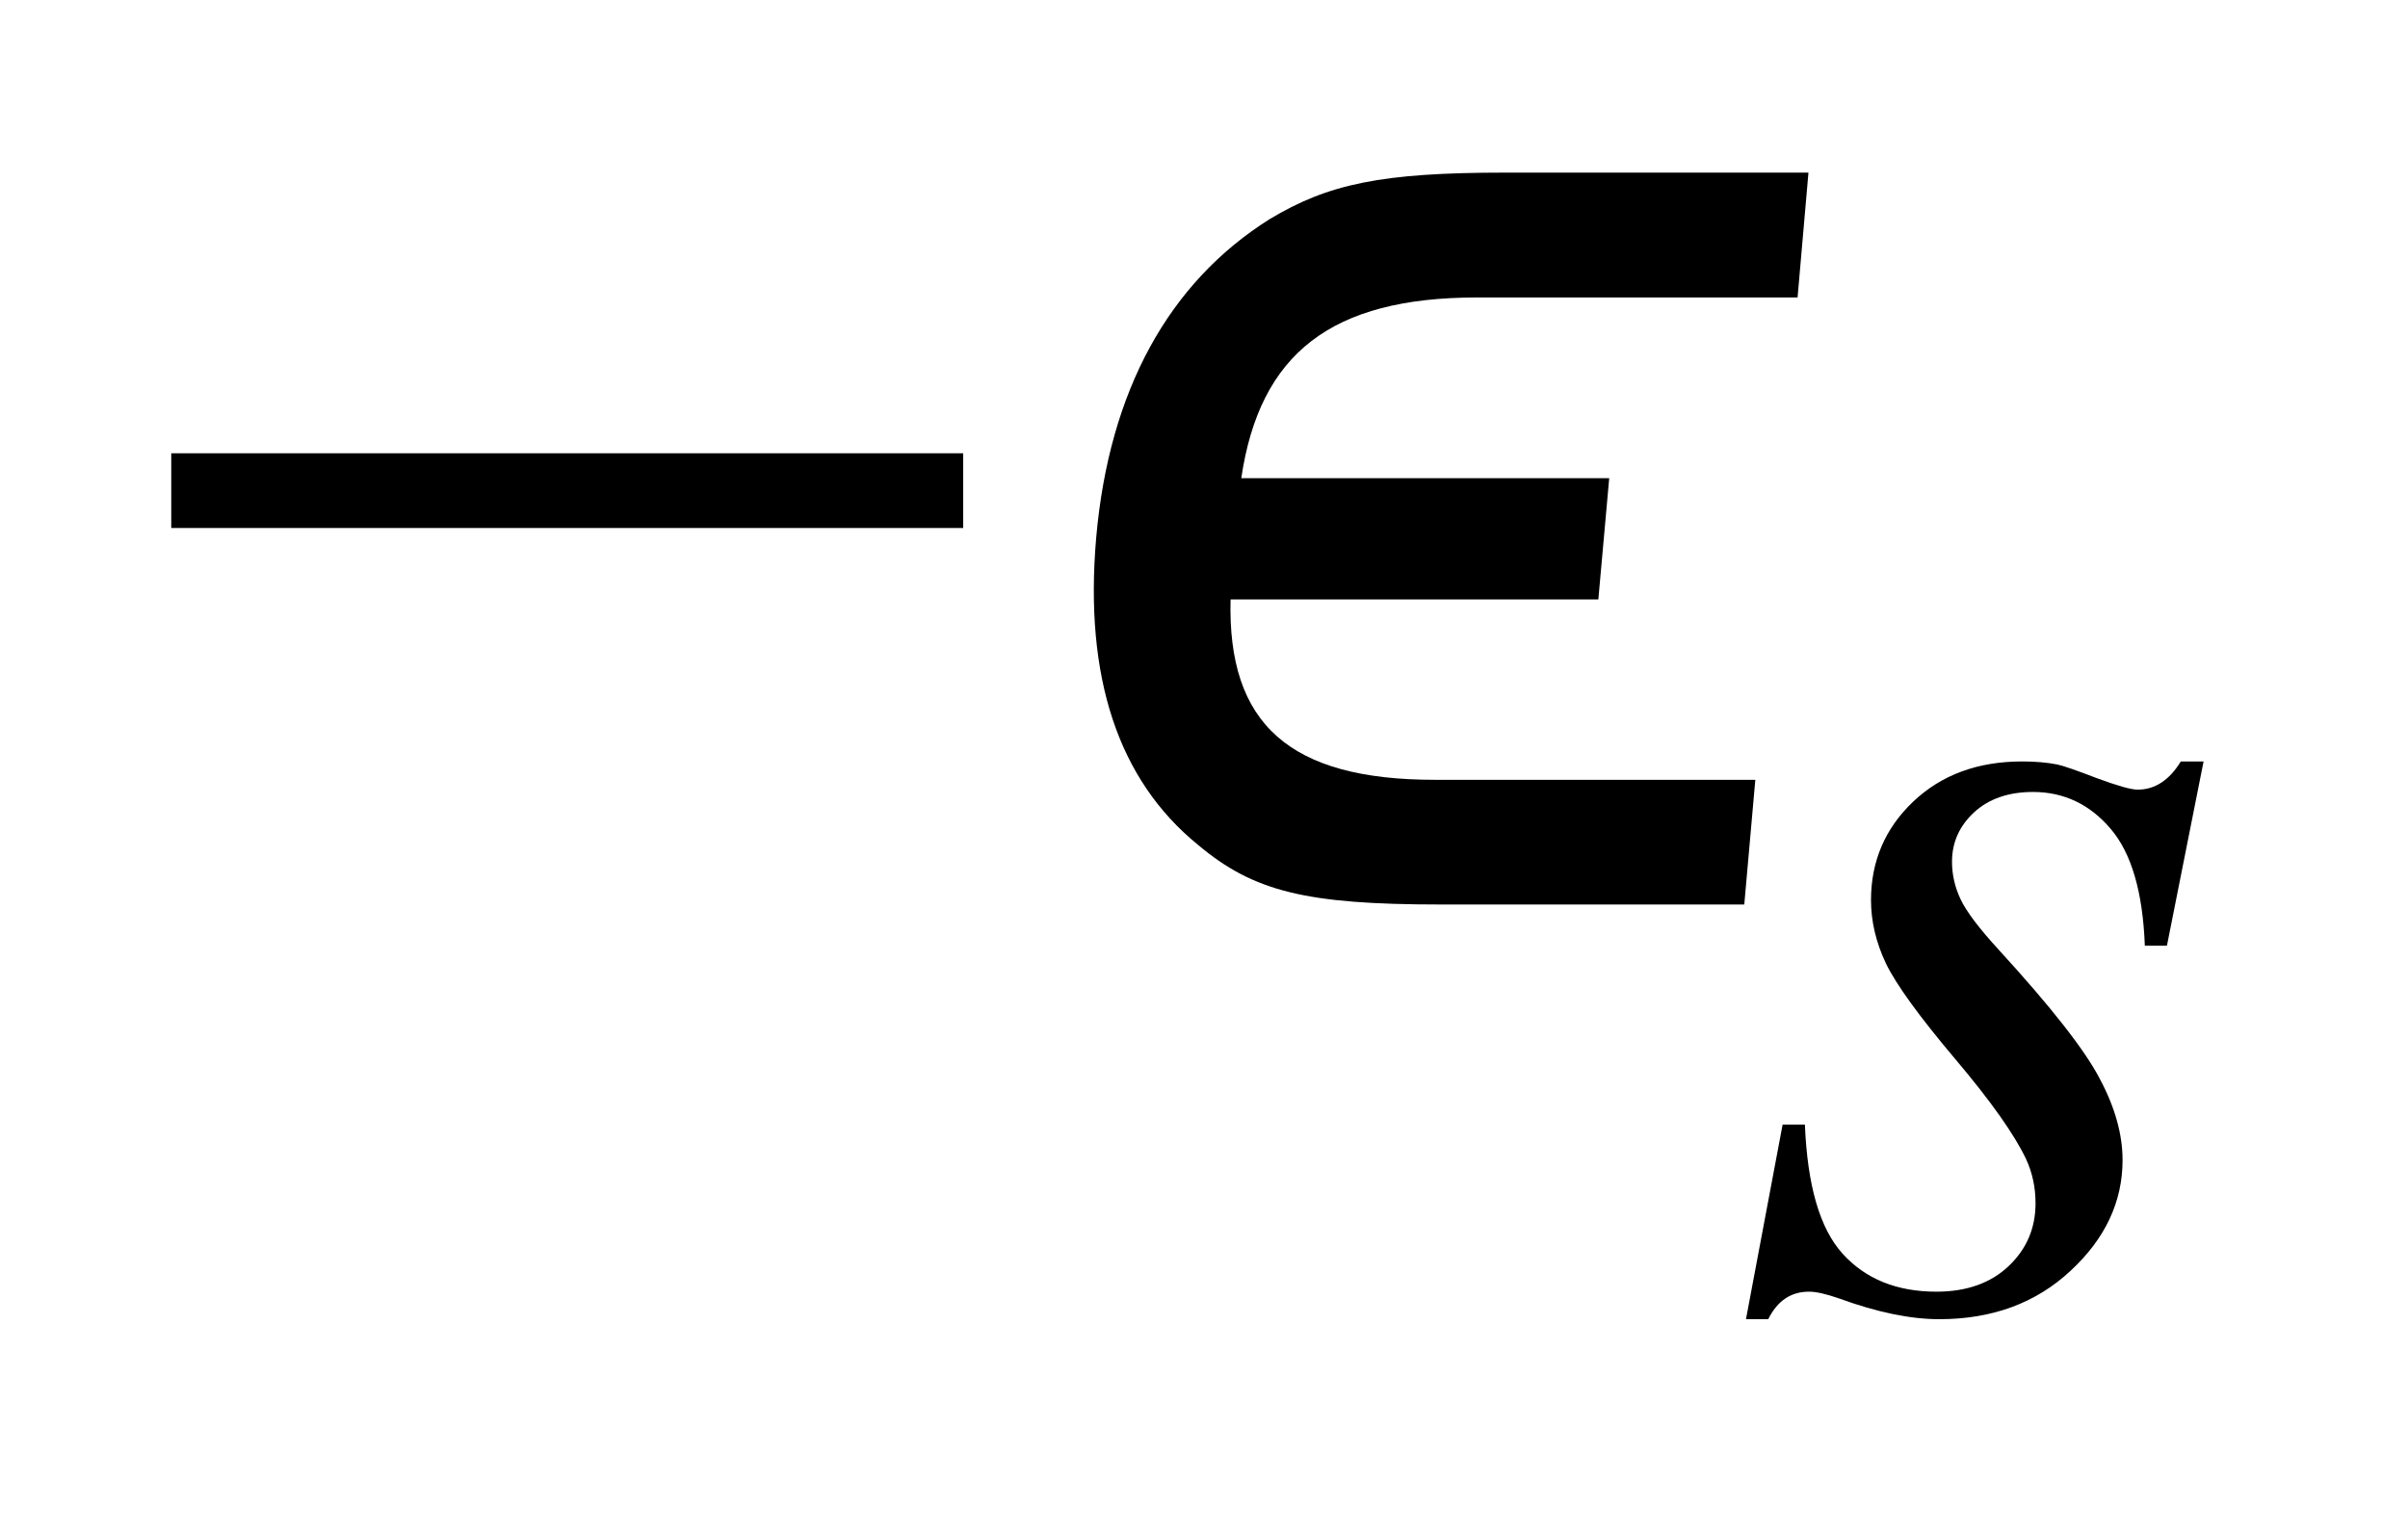
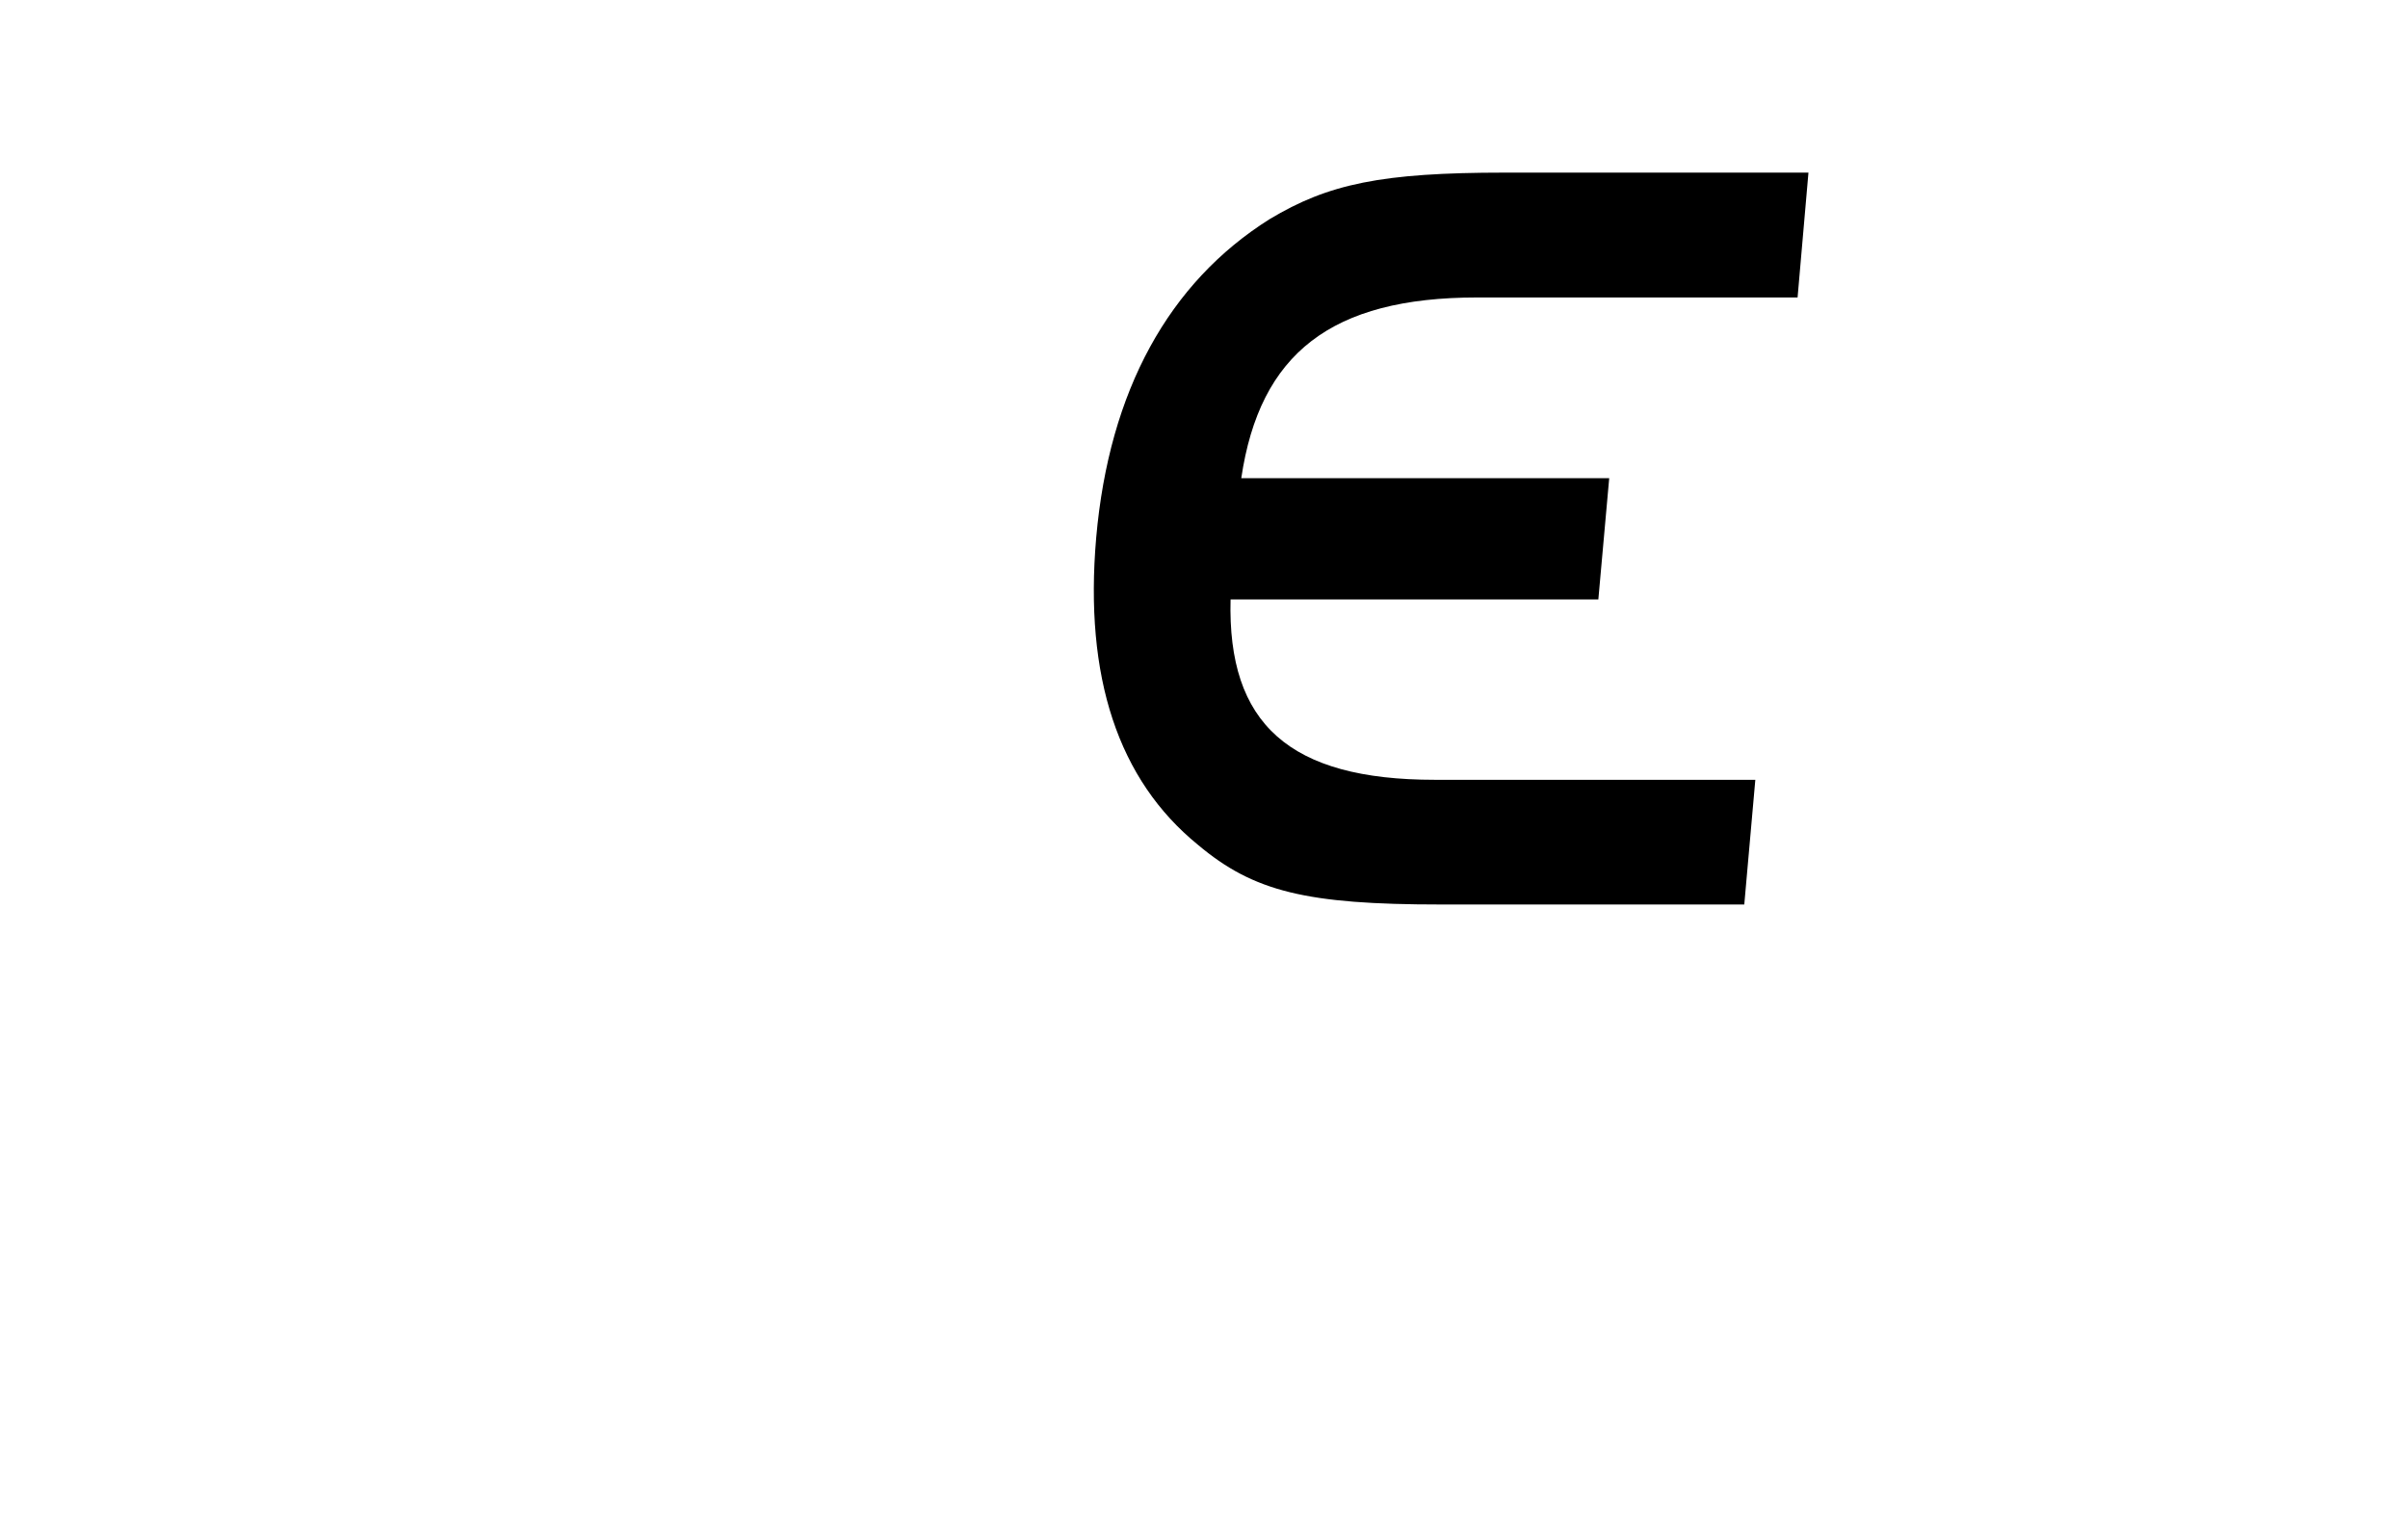
<svg xmlns="http://www.w3.org/2000/svg" stroke-dasharray="none" shape-rendering="auto" font-family="'Dialog'" text-rendering="auto" width="22" fill-opacity="1" color-interpolation="auto" color-rendering="auto" preserveAspectRatio="xMidYMid meet" font-size="12px" viewBox="0 0 22 14" fill="black" stroke="black" image-rendering="auto" stroke-miterlimit="10" stroke-linecap="square" stroke-linejoin="miter" font-style="normal" stroke-width="1" height="14" stroke-dashoffset="0" font-weight="normal" stroke-opacity="1">
  <defs id="genericDefs" />
  <g>
    <defs id="defs1">
      <clipPath clipPathUnits="userSpaceOnUse" id="clipPath1">
-         <path d="M-1 -1 L12.863 -1 L12.863 7.77 L-1 7.77 L-1 -1 Z" />
-       </clipPath>
+         </clipPath>
      <clipPath clipPathUnits="userSpaceOnUse" id="clipPath2">
-         <path d="M65.192 185.399 L65.192 401.725 L445.417 401.725 L445.417 185.399 Z" />
-       </clipPath>
+         </clipPath>
      <clipPath clipPathUnits="userSpaceOnUse" id="clipPath3">
        <path d="M2.034 5.803 L2.034 12.574 L13.897 12.574 L13.897 5.803 Z" />
      </clipPath>
    </defs>
    <g transform="scale(1.576,1.576) translate(1,1) matrix(0.031,0,0,0.031,-2.034,-5.803)">
      <path d="M445.431 297.368 L438.576 331.844 L434.444 331.844 C434.068 321.798 431.94 314.497 428.027 309.942 C424.146 305.387 419.294 303.078 413.535 303.078 C408.903 303.078 405.209 304.388 402.486 306.916 C399.763 309.443 398.386 312.532 398.386 316.12 C398.386 318.616 398.949 320.956 400.014 323.202 C401.079 325.448 403.457 328.6 407.15 332.624 C416.884 343.263 423.176 351.282 425.993 356.679 C428.873 362.045 430.281 367.162 430.281 371.936 C430.281 379.705 427.057 386.631 420.547 392.653 C414.099 398.675 405.899 401.701 396.008 401.701 C390.624 401.701 384.427 400.422 377.384 397.863 C374.911 396.989 373.002 396.553 371.656 396.553 C368.276 396.553 365.74 398.238 364.019 401.701 L359.856 401.701 L366.711 365.291 L370.874 365.291 C371.344 376.71 373.66 384.729 377.917 389.44 C382.205 394.182 388.058 396.554 395.476 396.554 C401.141 396.554 405.649 394.932 408.998 391.749 C412.347 388.567 414.006 384.667 414.006 380.018 C414.006 377.023 413.411 374.277 412.222 371.719 C410.094 367.226 405.712 360.986 399.013 353.061 C392.315 345.136 387.995 339.177 386.055 335.215 C384.177 331.253 383.238 327.29 383.238 323.297 C383.238 316.059 385.867 309.881 391.126 304.889 C396.416 299.866 403.208 297.37 411.534 297.37 C413.913 297.37 416.104 297.557 418.044 297.932 C419.108 298.15 421.55 298.993 425.368 300.459 C429.249 301.894 431.816 302.643 433.099 302.643 C436.323 302.643 439.015 300.896 441.174 297.37 L445.431 297.37 Z" stroke="none" clip-path="url(#clipPath2)" />
    </g>
    <g transform="matrix(0.049,0,0,0.049,-1.63,-7.568)">
      <path d="M65.197 238.994 L212.855 238.994 L212.855 252.925 L65.197 252.925 L65.197 238.994 Z" stroke="none" clip-path="url(#clipPath2)" />
    </g>
    <g transform="matrix(1.576,0,0,1.576,-1.63,-7.568)">
      <path d="M8.168 8.277 C8.149 9 8.509 9.324 9.352 9.324 L11.21 9.324 L11.146 10.047 L9.386 10.047 C8.609 10.047 8.302 9.973 7.979 9.701 C7.516 9.324 7.319 8.728 7.389 7.92 C7.464 7.067 7.811 6.44 8.394 6.073 C8.735 5.868 9.044 5.803 9.757 5.803 L11.518 5.803 L11.455 6.527 L9.597 6.527 C8.753 6.527 8.337 6.851 8.23 7.575 L10.363 7.575 L10.3 8.278 L8.168 8.278 Z" stroke="none" clip-path="url(#clipPath3)" />
    </g>
  </g>
</svg>